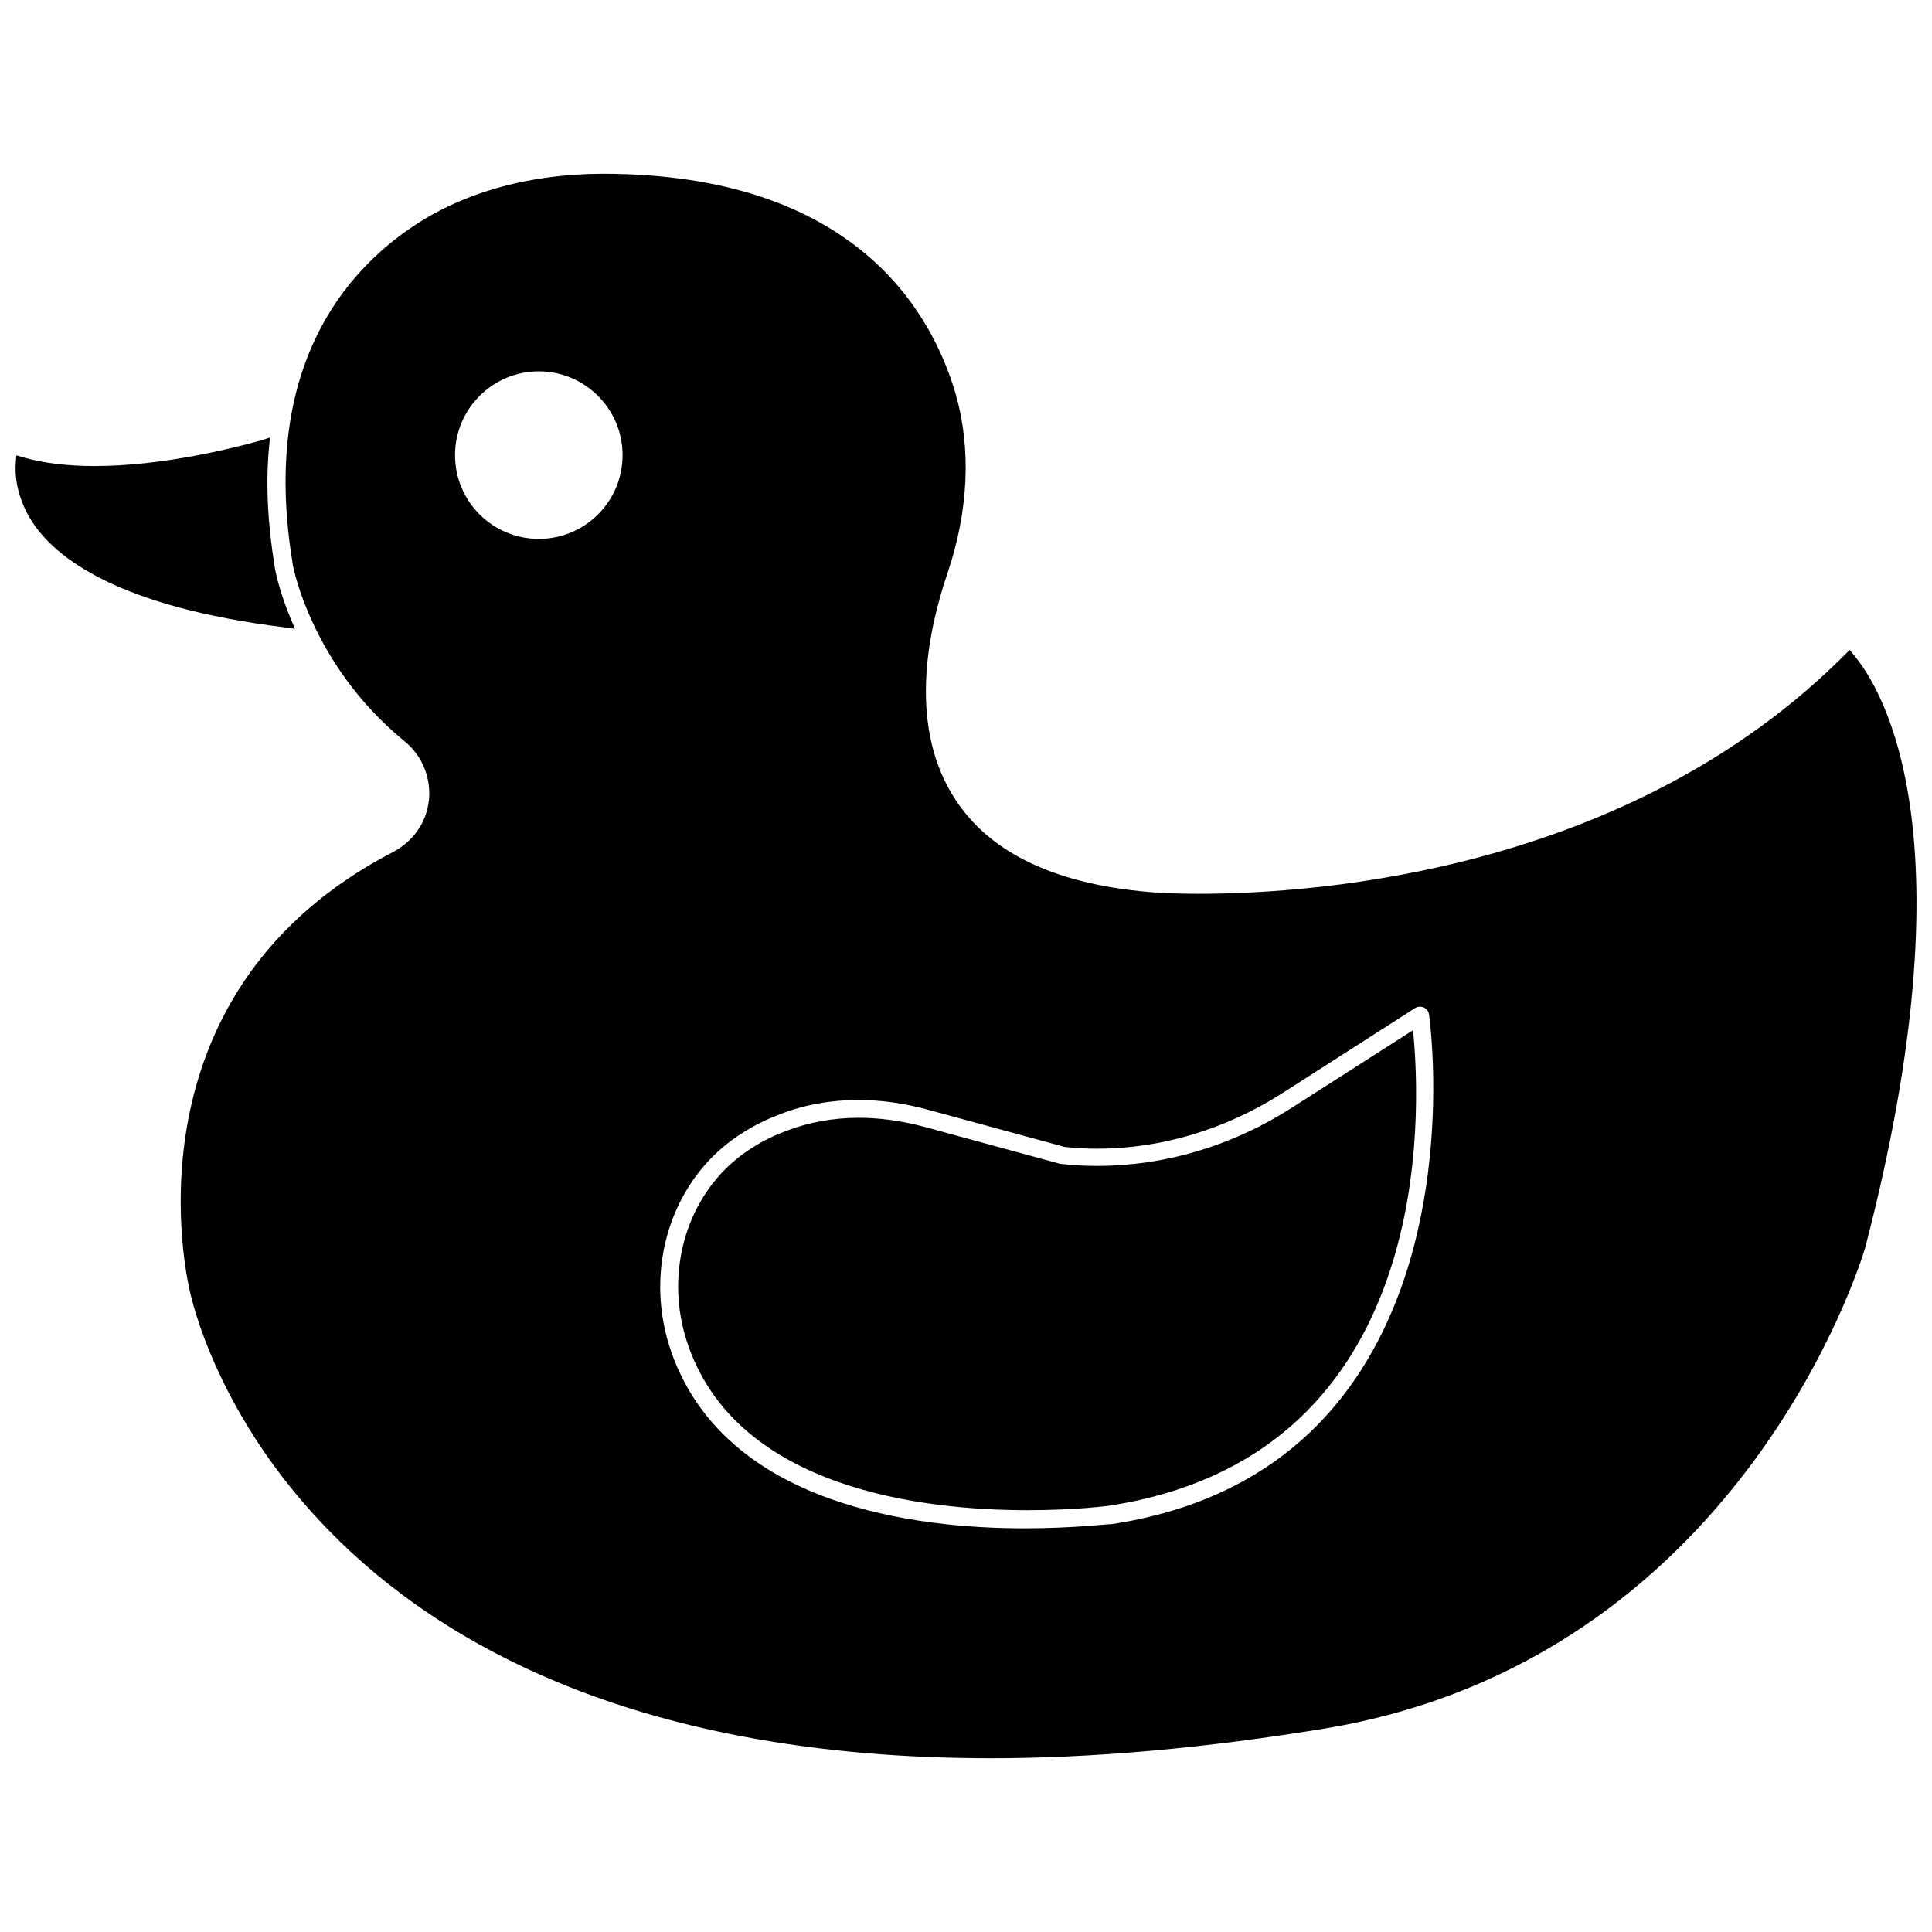
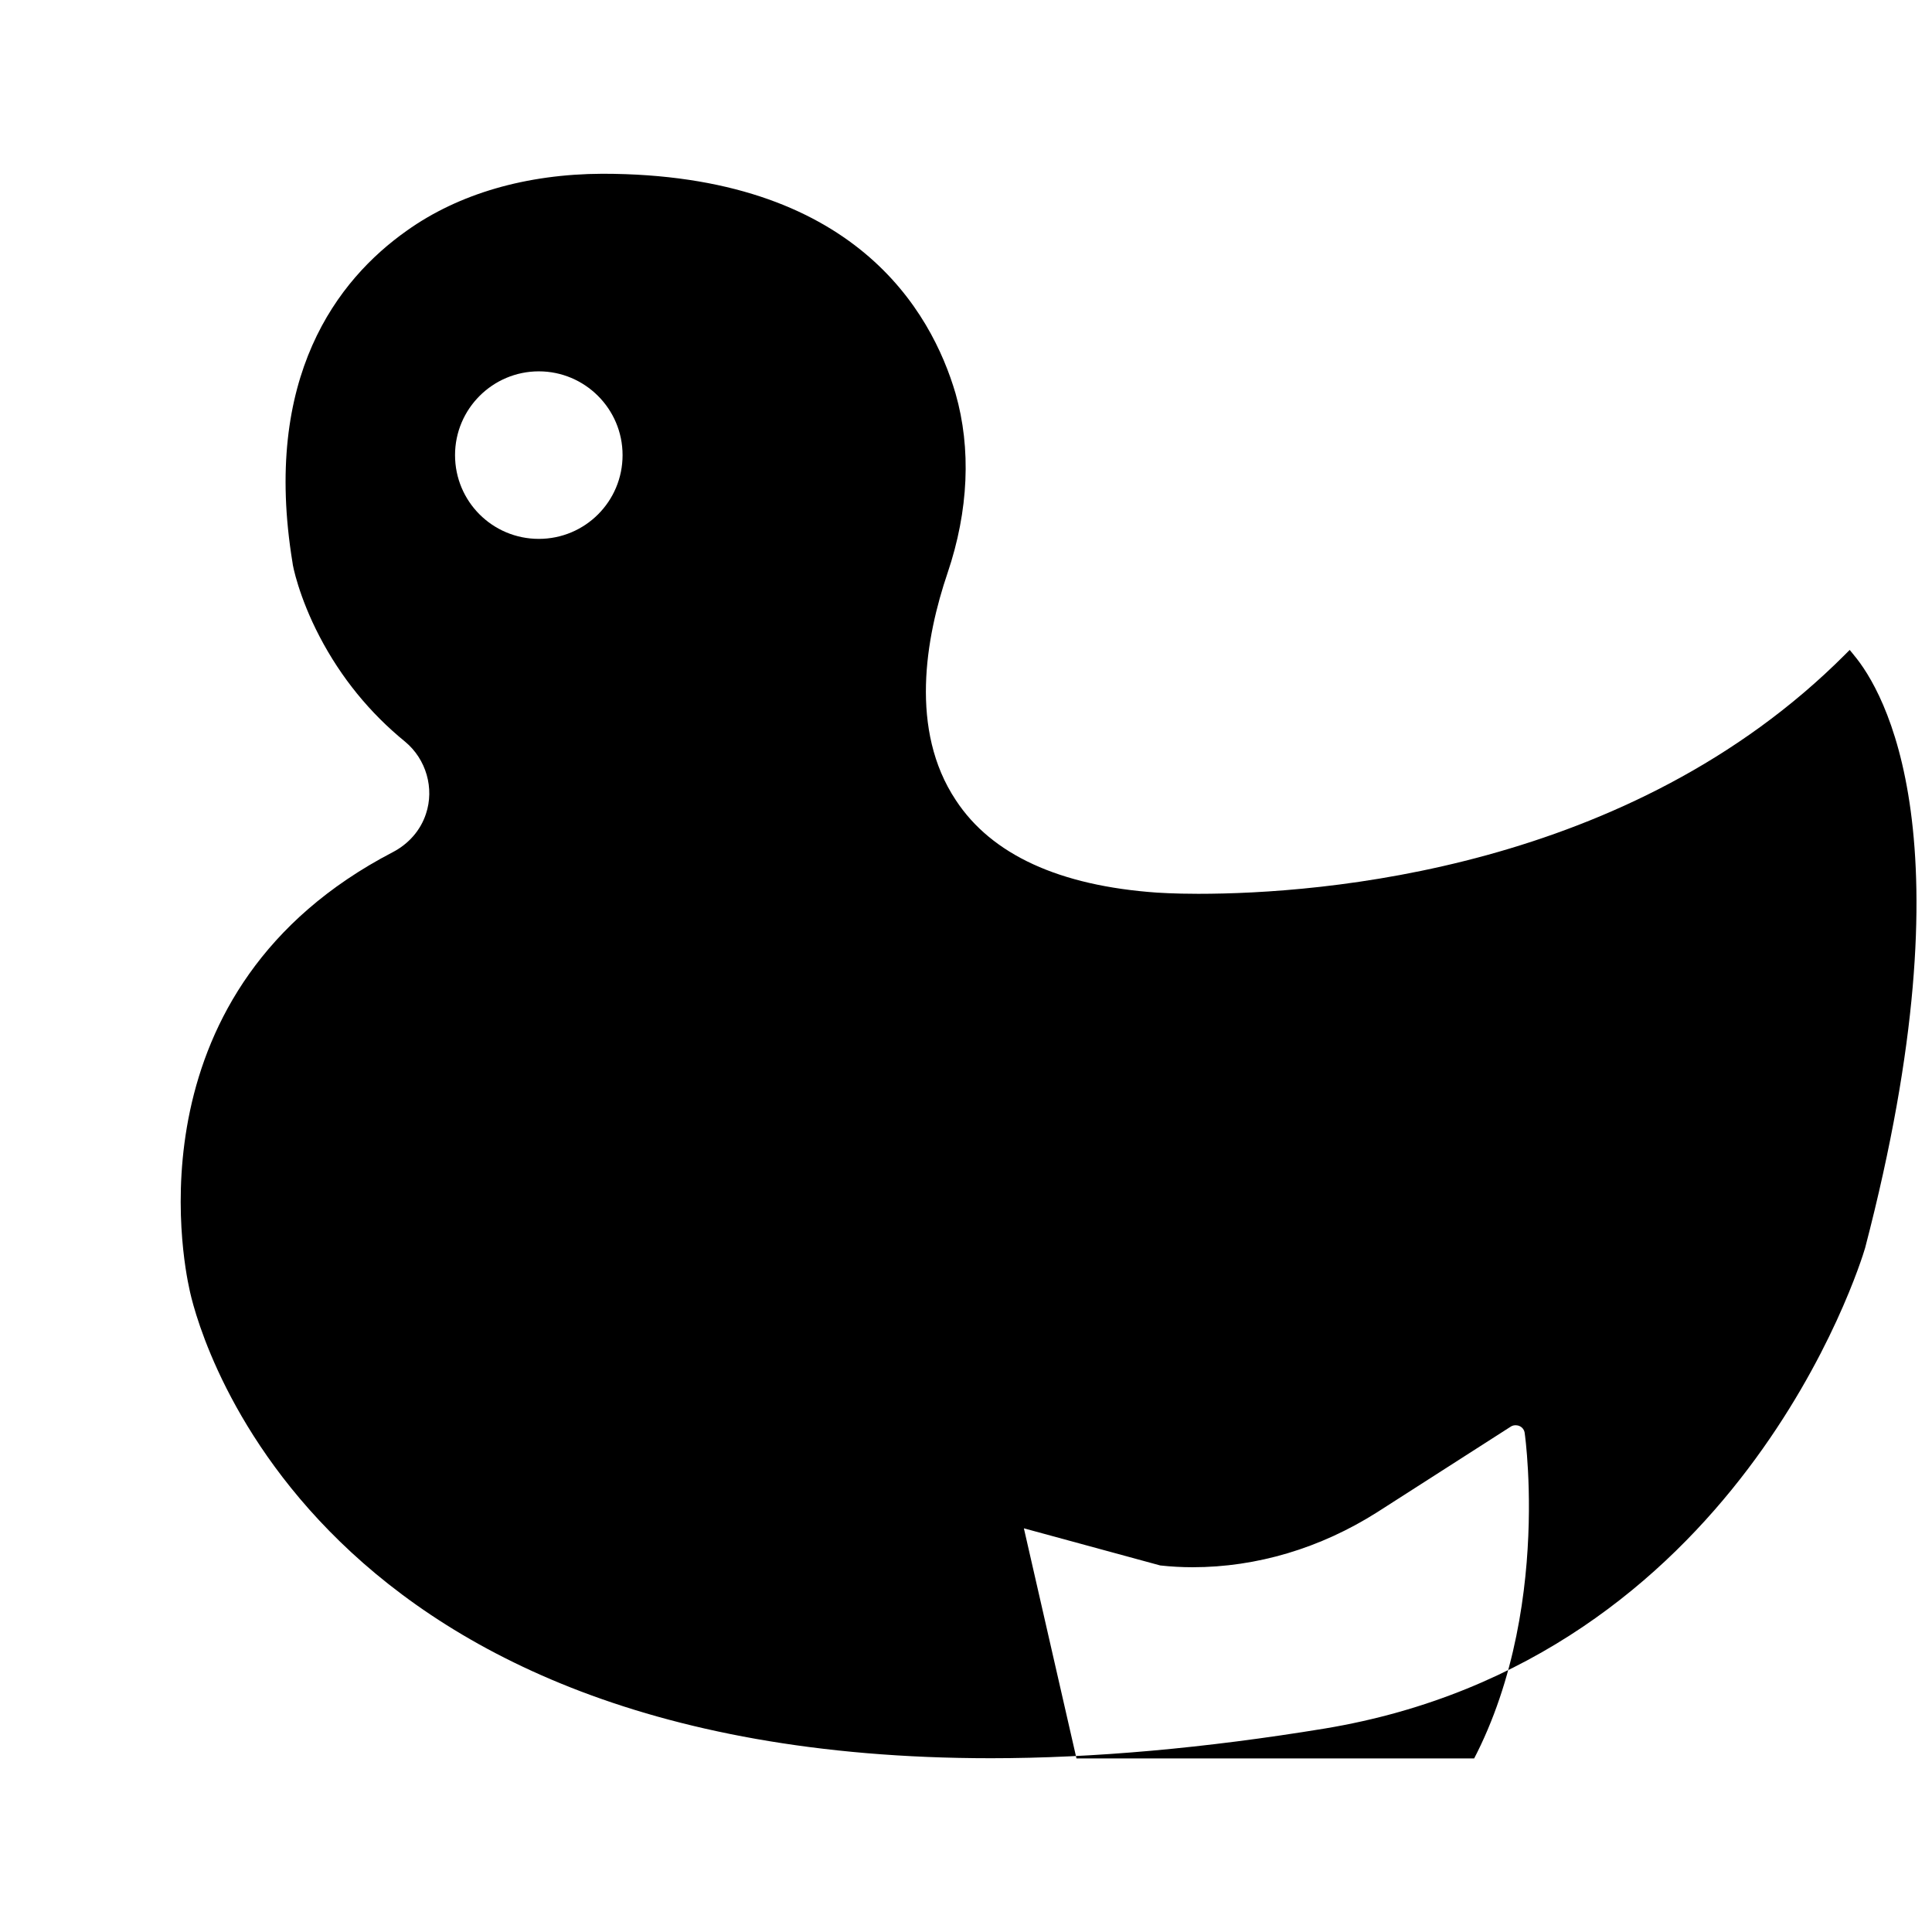
<svg xmlns="http://www.w3.org/2000/svg" width="800px" height="800px" version="1.1" viewBox="144 144 512 512">
  <defs>
    <clipPath id="b">
-       <path d="m148.09 259h74.906v52h-74.906z" />
-     </clipPath>
+       </clipPath>
    <clipPath id="a">
      <path d="m191 190h460.9v420h-460.9z" />
    </clipPath>
  </defs>
  <g clip-path="url(#b)">
-     <path d="m222.17 310.65-1.102-2.598c-3.305-7.949-4.25-13.539-4.25-13.777-1.891-11.414-2.441-22.199-1.496-31.961l0.234-2.363-2.203 0.711c-7.242 2.047-26.137 6.848-44.32 6.848-7.164 0-13.539-0.789-18.812-2.281l-1.891-0.551-0.156 1.969c-0.234 2.914 0.078 8.816 4.172 15.352 6.297 9.918 23.066 22.828 67.148 28.262z" />
+     </g>
+   <g clip-path="url(#a)">
+     <path d="m635.29 317.58-1.102-1.34-1.258 1.258c-57.07 57.152-138.86 63.371-171.38 63.371-6.691 0-10.629-0.316-10.941-0.316-25.898-1.812-43.848-10.078-53.293-24.48-12.359-18.578-8.031-43.059-2.203-60.223 5.59-16.531 6.297-32.984 2.125-47.547-6.375-21.727-26.844-58.254-93.598-58.254-20.156 0.082-38.105 5.277-51.879 15.117-18.262 12.91-38.336 38.73-30.23 88.008 0 0.551 1.652 8.973 7.164 19.523 5.668 10.863 13.305 20.23 22.672 27.867 5.59 4.644 7.793 12.359 5.512 19.129-1.418 4.328-4.566 7.949-8.816 10.156-69.59 36.211-55.656 107.77-53.844 115.88 1.023 5.039 27 124.22 212.39 124.22 27.078 0 56.836-2.676 88.48-7.871 109.42-18.184 141.86-122.8 143.19-127.37 28.34-108.63 4.879-147.75-2.992-157.12zm-219.95 231.44l36.133 9.84c2.832 0.316 5.746 0.473 8.582 0.473 17.004 0 33.852-5.039 48.887-14.562l35.504-22.75c0.395-0.234 0.789-0.316 1.258-0.316 0.316 0 0.707 0.078 1.023 0.234 0.707 0.316 1.258 1.023 1.34 1.891 0.078 0.551 8.266 58.016-20.941 98.48-14.484 20.074-35.738 32.355-63.211 36.527-0.156-0.156-9.602 1.102-23.223 1.102zm-128.55-306.61c12.203 0 22.199 9.918 22.199 22.199s-9.918 22.199-22.199 22.199-22.199-9.918-22.199-22.199c0.004-12.281 10-22.199 22.199-22.199z" />
  </g>
-   <g clip-path="url(#a)">
-     <path d="m635.29 317.58-1.102-1.34-1.258 1.258c-57.07 57.152-138.86 63.371-171.38 63.371-6.691 0-10.629-0.316-10.941-0.316-25.898-1.812-43.848-10.078-53.293-24.48-12.359-18.578-8.031-43.059-2.203-60.223 5.59-16.531 6.297-32.984 2.125-47.547-6.375-21.727-26.844-58.254-93.598-58.254-20.156 0.082-38.105 5.277-51.879 15.117-18.262 12.91-38.336 38.73-30.23 88.008 0 0.551 1.652 8.973 7.164 19.523 5.668 10.863 13.305 20.23 22.672 27.867 5.59 4.644 7.793 12.359 5.512 19.129-1.418 4.328-4.566 7.949-8.816 10.156-69.59 36.211-55.656 107.77-53.844 115.88 1.023 5.039 27 124.22 212.39 124.22 27.078 0 56.836-2.676 88.48-7.871 109.42-18.184 141.86-122.8 143.19-127.37 28.34-108.63 4.879-147.75-2.992-157.12zm-219.95 231.44c-28.574 0-78.719-5.984-93.285-46.289-8.031-22.434 0-47.152 19.207-58.805 2.992-1.891 6.141-3.387 9.445-4.644 6.453-2.519 13.461-3.777 20.781-3.777 5.984 0 12.281 0.867 18.5 2.598l36.133 9.84c2.832 0.316 5.746 0.473 8.582 0.473 17.004 0 33.852-5.039 48.887-14.562l35.504-22.75c0.395-0.234 0.789-0.316 1.258-0.316 0.316 0 0.707 0.078 1.023 0.234 0.707 0.316 1.258 1.023 1.34 1.891 0.078 0.551 8.266 58.016-20.941 98.48-14.484 20.074-35.738 32.355-63.211 36.527-0.156-0.156-9.602 1.102-23.223 1.102zm-128.55-306.61c12.203 0 22.199 9.918 22.199 22.199s-9.918 22.199-22.199 22.199-22.199-9.918-22.199-22.199c0.004-12.281 10-22.199 22.199-22.199z" />
-   </g>
-   <path d="m518.71 419.68-0.234-2.676-32.355 20.703c-15.664 9.996-33.457 15.273-51.406 15.273-3.148 0-6.297-0.156-9.762-0.551l-36.133-9.84c-5.902-1.574-11.73-2.363-17.238-2.363-6.769 0-13.227 1.18-19.207 3.465-3.148 1.18-6.062 2.598-8.66 4.25-17.238 10.469-24.48 32.828-17.16 53.137 13.539 37.551 62.031 43.141 89.742 43.141 12.988 0 21.57-1.18 21.57-1.18 83.523-12.758 82.973-97.617 80.844-123.36z" />
</svg>